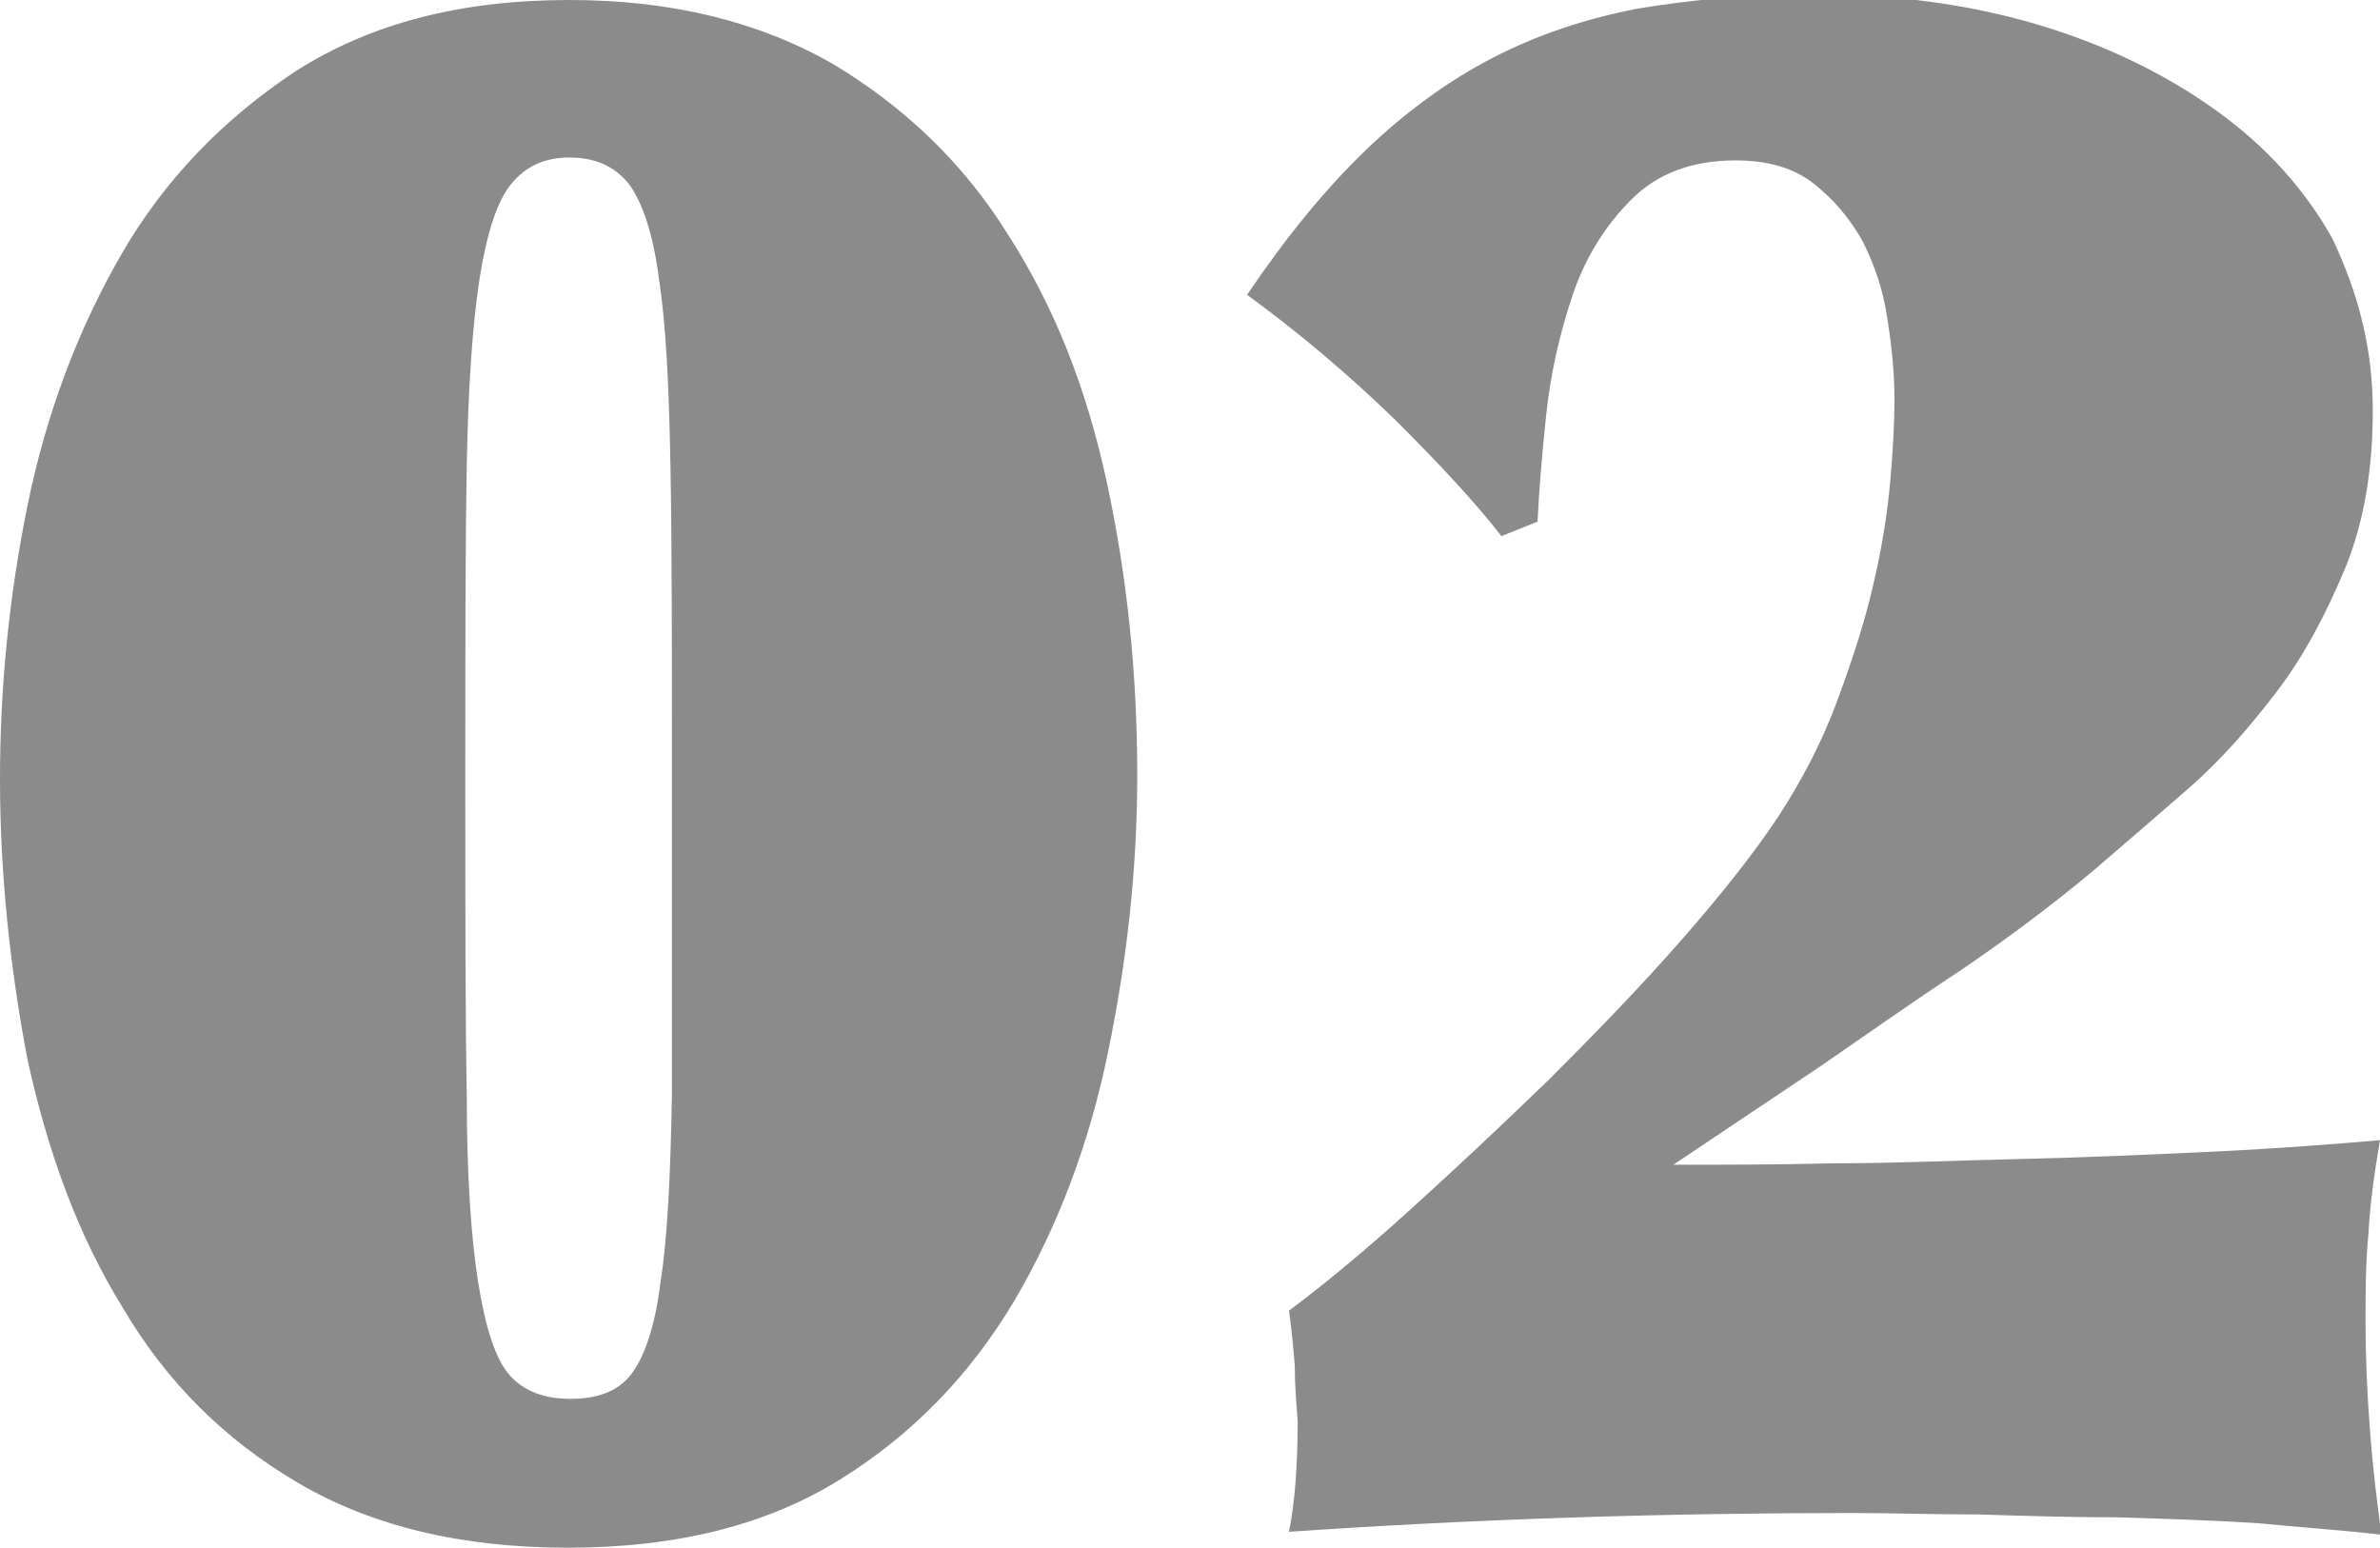
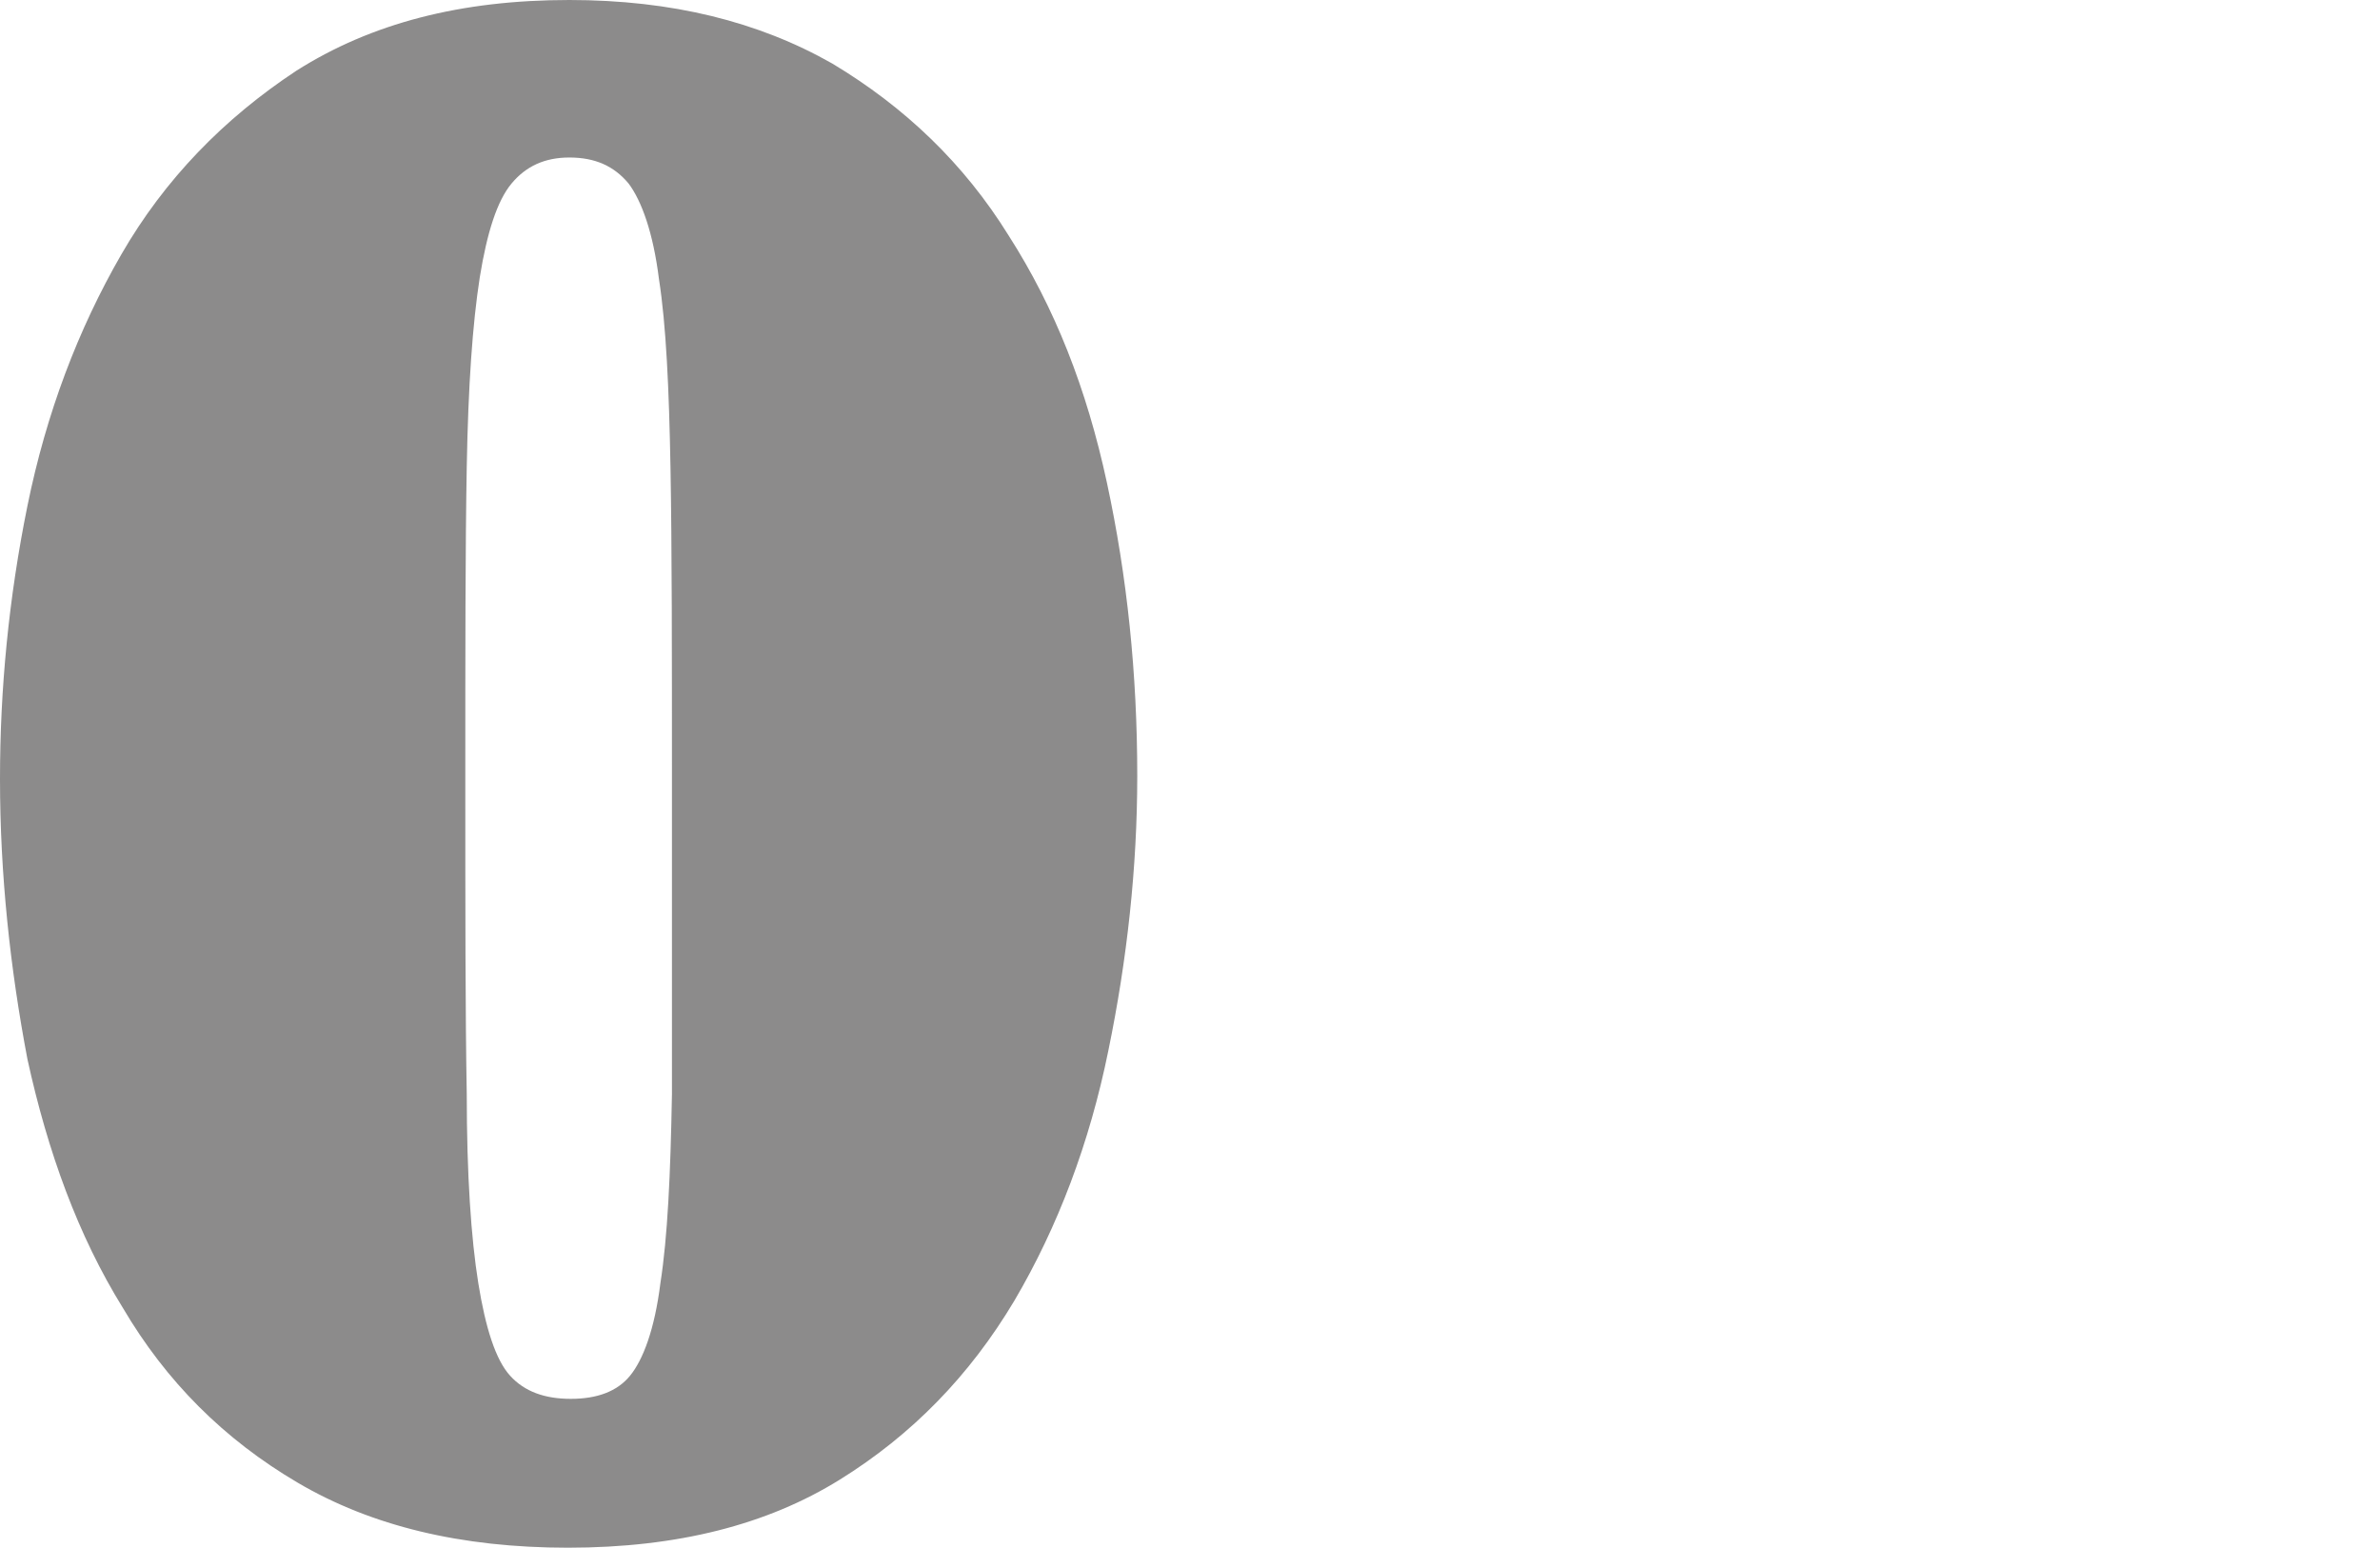
<svg xmlns="http://www.w3.org/2000/svg" version="1.1" id="Livello_1" x="0px" y="0px" viewBox="0 0 164.7 107.1" style="enable-background:new 0 0 164.7 107.1;" xml:space="preserve">
  <style type="text/css">
	.st0{enable-background:new    ;}
	.st1{fill:#8C8B8B;}
</style>
  <g class="st0">
-     <path class="st1" d="M0,53.9C0,47.7,0.6,41.4,1.9,35c1.3-6.4,3.5-12.2,6.5-17.4c3-5.2,7.1-9.4,12.1-12.7C25.7,1.6,31.9,0,39.4,0   c7.1,0,13.1,1.5,18.2,4.4c5,3,9.1,6.9,12.2,11.9c3.2,5,5.4,10.6,6.8,17.1c1.4,6.5,2.1,13.2,2.1,20.3c0,6.3-0.7,12.7-2,19   c-1.3,6.4-3.5,12.2-6.5,17.3c-3.1,5.2-7.1,9.3-12.1,12.4c-5,3.1-11.2,4.7-18.8,4.7c-7.4,0-13.6-1.5-18.7-4.5   c-5.1-3-9.1-7-12.1-12.1c-3.1-5-5.2-10.8-6.6-17.2C0.7,67,0,60.5,0,53.9z M46.5,53.9c0-8.8,0-16-0.1-21.5   c-0.1-5.5-0.3-9.9-0.8-13.1c-0.4-3.2-1.2-5.4-2.1-6.6c-1-1.2-2.3-1.8-4.1-1.8c-1.7,0-3,0.6-4,1.8c-1,1.2-1.7,3.4-2.2,6.5   c-0.5,3.2-0.8,7.5-0.9,13.1c-0.1,5.6-0.1,12.8-0.1,21.6c0,8.9,0,16.2,0.1,21.8c0,5.6,0.3,10,0.8,13.1c0.5,3.1,1.2,5.3,2.2,6.4   c1,1.1,2.4,1.6,4.2,1.6c1.8,0,3.2-0.5,4.1-1.6c0.9-1.1,1.7-3.2,2.1-6.4c0.5-3.2,0.7-7.5,0.8-13.1C46.5,70,46.5,62.8,46.5,53.9z" />
-     <path class="st1" d="M164.2,28.4c0,4.1-0.6,7.7-1.9,10.9c-1.3,3.1-2.8,6-4.7,8.5c-1.9,2.5-3.9,4.8-6.2,6.8c-2.3,2-4.5,3.9-6.6,5.7   c-3,2.5-6.1,4.8-9.2,6.9c-3.2,2.1-6.3,4.3-9.5,6.5l-10.3,6.9c3.3,0,7,0,11.2-0.1c4.2,0,8.5-0.2,12.9-0.3c4.4-0.1,8.8-0.3,13.1-0.5   c4.3-0.2,8.2-0.5,11.7-0.8c-0.4,2.3-0.7,4.5-0.8,6.5c-0.2,2-0.2,4-0.2,6.1c0,2.3,0.1,4.8,0.3,7.4c0.2,2.7,0.5,5.1,0.8,7.3   c-2.6-0.3-5.5-0.5-8.6-0.8c-3.1-0.2-6.4-0.3-9.6-0.4c-3.3,0-6.5-0.1-9.7-0.2c-3.2,0-6.1-0.1-8.7-0.1c-12.9,0-25.9,0.4-39,1.3   c0.4-2,0.6-4.5,0.6-7.7c-0.1-1.3-0.2-2.5-0.2-3.8c-0.1-1.2-0.2-2.4-0.4-3.8c2.4-1.8,5.2-4.1,8.4-7c3.2-2.9,6.4-5.9,9.7-9.1   c3.2-3.2,6.3-6.4,9.1-9.6c2.8-3.2,5-6,6.6-8.4c1.7-2.6,3.1-5.3,4.1-8c1-2.7,1.9-5.4,2.5-8c0.6-2.5,1-5,1.2-7.2   c0.2-2.2,0.3-4.2,0.3-5.8c0-1.8-0.2-3.7-0.5-5.6c-0.3-2-0.9-3.7-1.7-5.3c-0.9-1.6-2-2.9-3.4-4c-1.4-1.1-3.2-1.6-5.4-1.6   c-3,0-5.4,0.9-7.2,2.7c-1.8,1.8-3.2,4-4.1,6.7c-0.9,2.7-1.5,5.4-1.8,8.2c-0.3,2.8-0.5,5.3-0.6,7.4l-2.5,1c-1.7-2.2-4.1-4.8-7.3-8   c-3.2-3.1-6.6-6-10.3-8.7c2.7-4,5.4-7.3,8.2-10c2.7-2.6,5.7-4.8,8.8-6.4c3.1-1.6,6.4-2.7,10-3.4c3.6-0.6,7.7-1,12.2-1   c5.6,0,10.8,0.7,15.5,2.1c4.7,1.4,8.8,3.4,12.3,5.9c3.5,2.5,6.2,5.5,8.1,8.9C163.3,20.5,164.2,24.3,164.2,28.4z" />
+     <path class="st1" d="M0,53.9C0,47.7,0.6,41.4,1.9,35c1.3-6.4,3.5-12.2,6.5-17.4c3-5.2,7.1-9.4,12.1-12.7C25.7,1.6,31.9,0,39.4,0   c7.1,0,13.1,1.5,18.2,4.4c5,3,9.1,6.9,12.2,11.9c3.2,5,5.4,10.6,6.8,17.1c1.4,6.5,2.1,13.2,2.1,20.3c0,6.3-0.7,12.7-2,19   c-1.3,6.4-3.5,12.2-6.5,17.3c-3.1,5.2-7.1,9.3-12.1,12.4c-5,3.1-11.2,4.7-18.8,4.7c-7.4,0-13.6-1.5-18.7-4.5   c-5.1-3-9.1-7-12.1-12.1c-3.1-5-5.2-10.8-6.6-17.2C0.7,67,0,60.5,0,53.9z M46.5,53.9c0-8.8,0-16-0.1-21.5   c-0.1-5.5-0.3-9.9-0.8-13.1c-0.4-3.2-1.2-5.4-2.1-6.6c-1-1.2-2.3-1.8-4.1-1.8c-1.7,0-3,0.6-4,1.8c-1,1.2-1.7,3.4-2.2,6.5   c-0.5,3.2-0.8,7.5-0.9,13.1c-0.1,5.6-0.1,12.8-0.1,21.6c0,8.9,0,16.2,0.1,21.8c0,5.6,0.3,10,0.8,13.1c0.5,3.1,1.2,5.3,2.2,6.4   c1,1.1,2.4,1.6,4.2,1.6c1.8,0,3.2-0.5,4.1-1.6c0.9-1.1,1.7-3.2,2.1-6.4c0.5-3.2,0.7-7.5,0.8-13.1C46.5,70,46.5,62.8,46.5,53.9" />
  </g>
</svg>